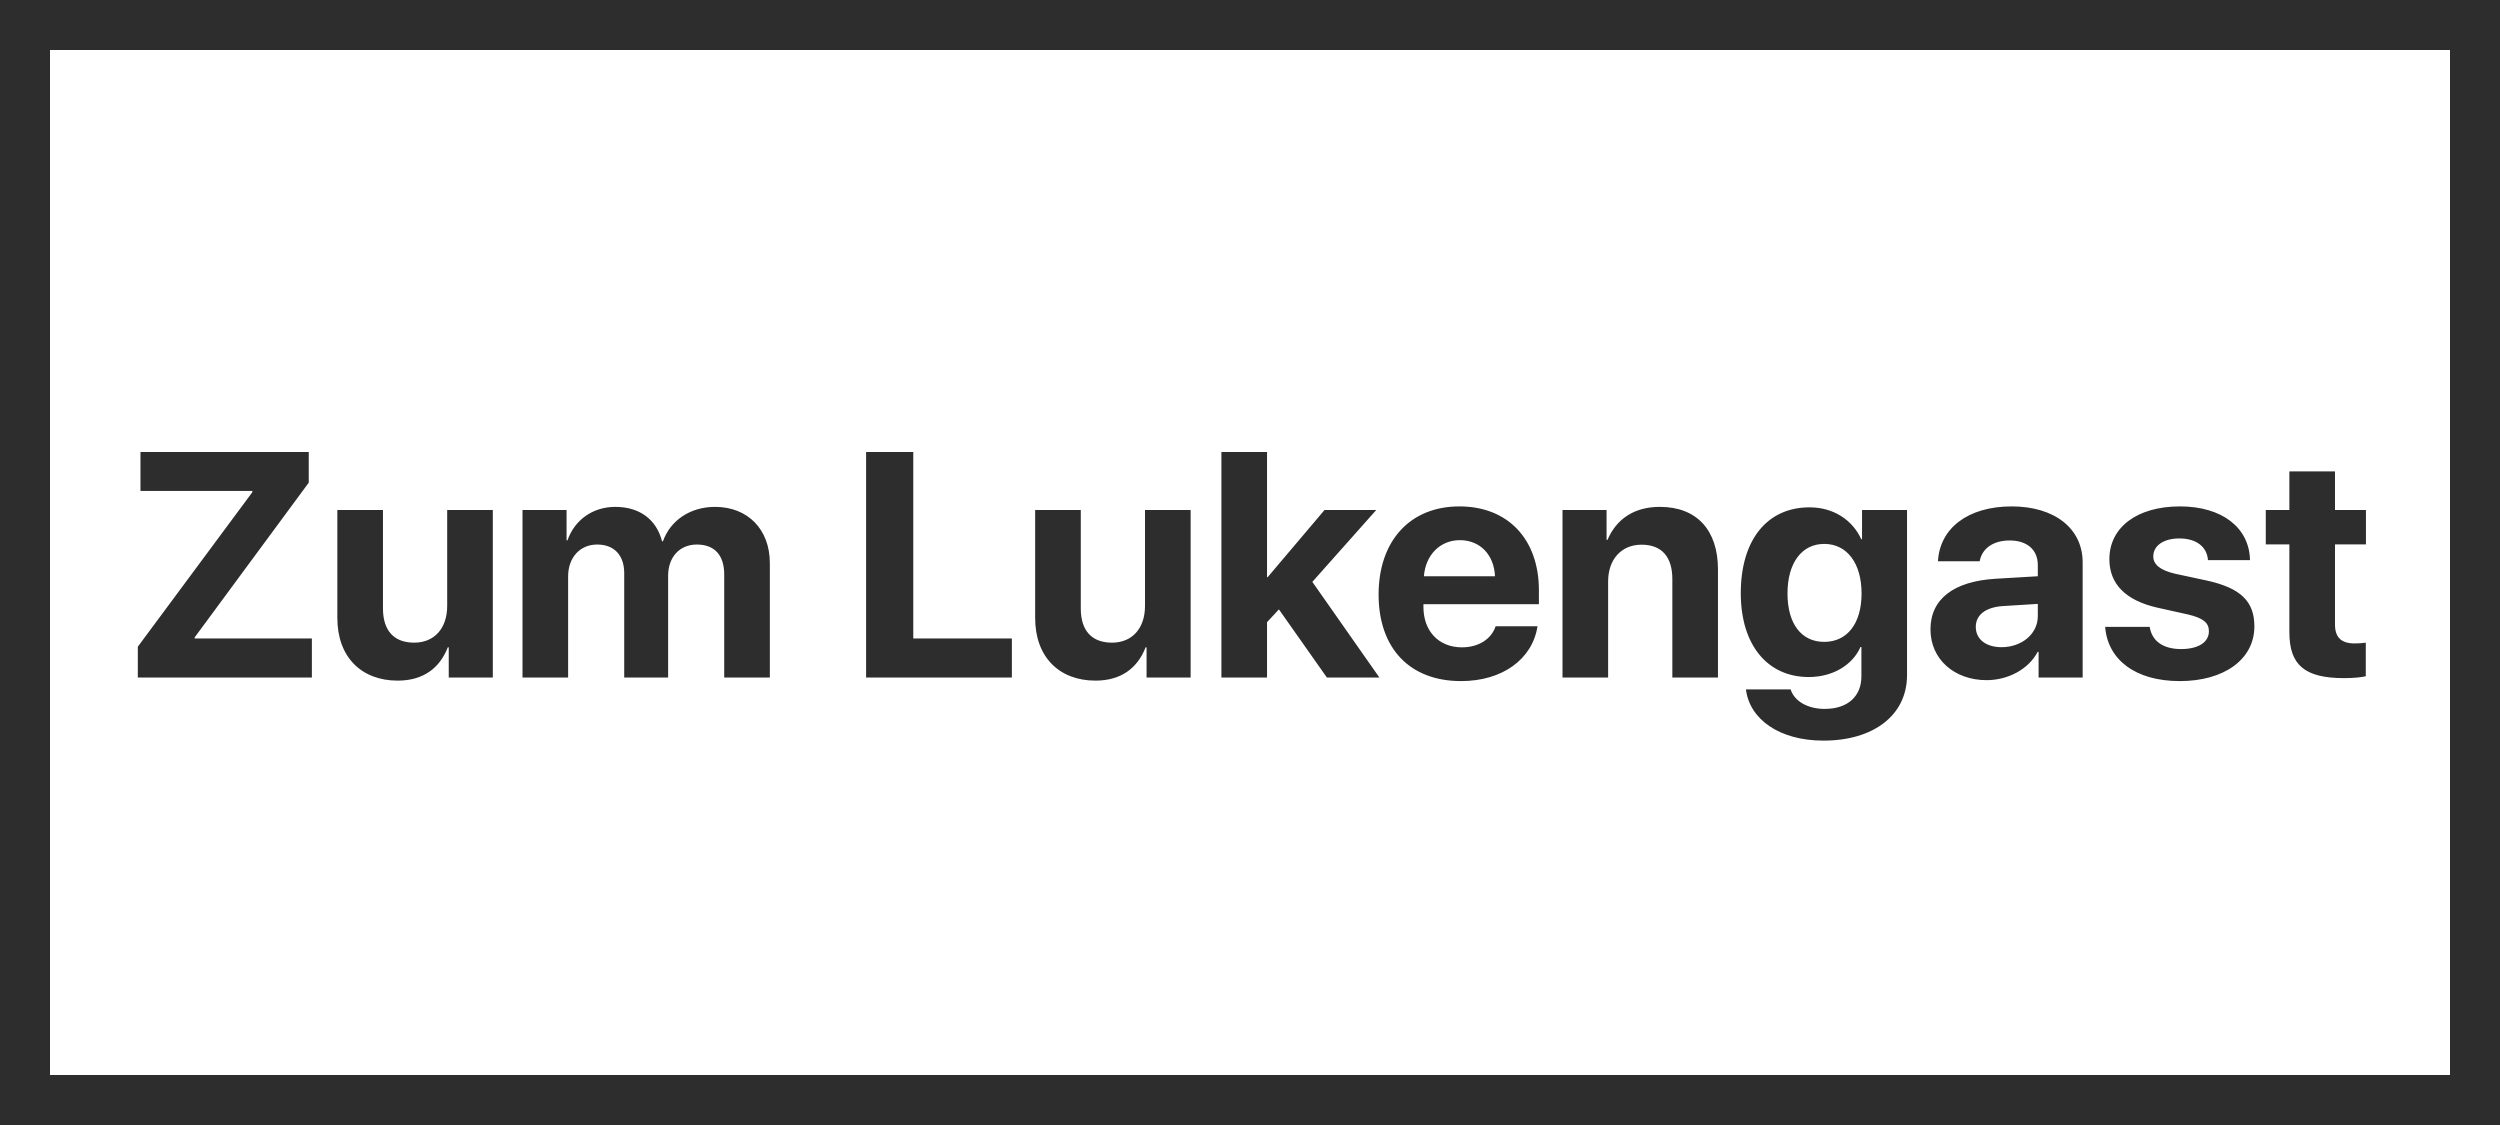
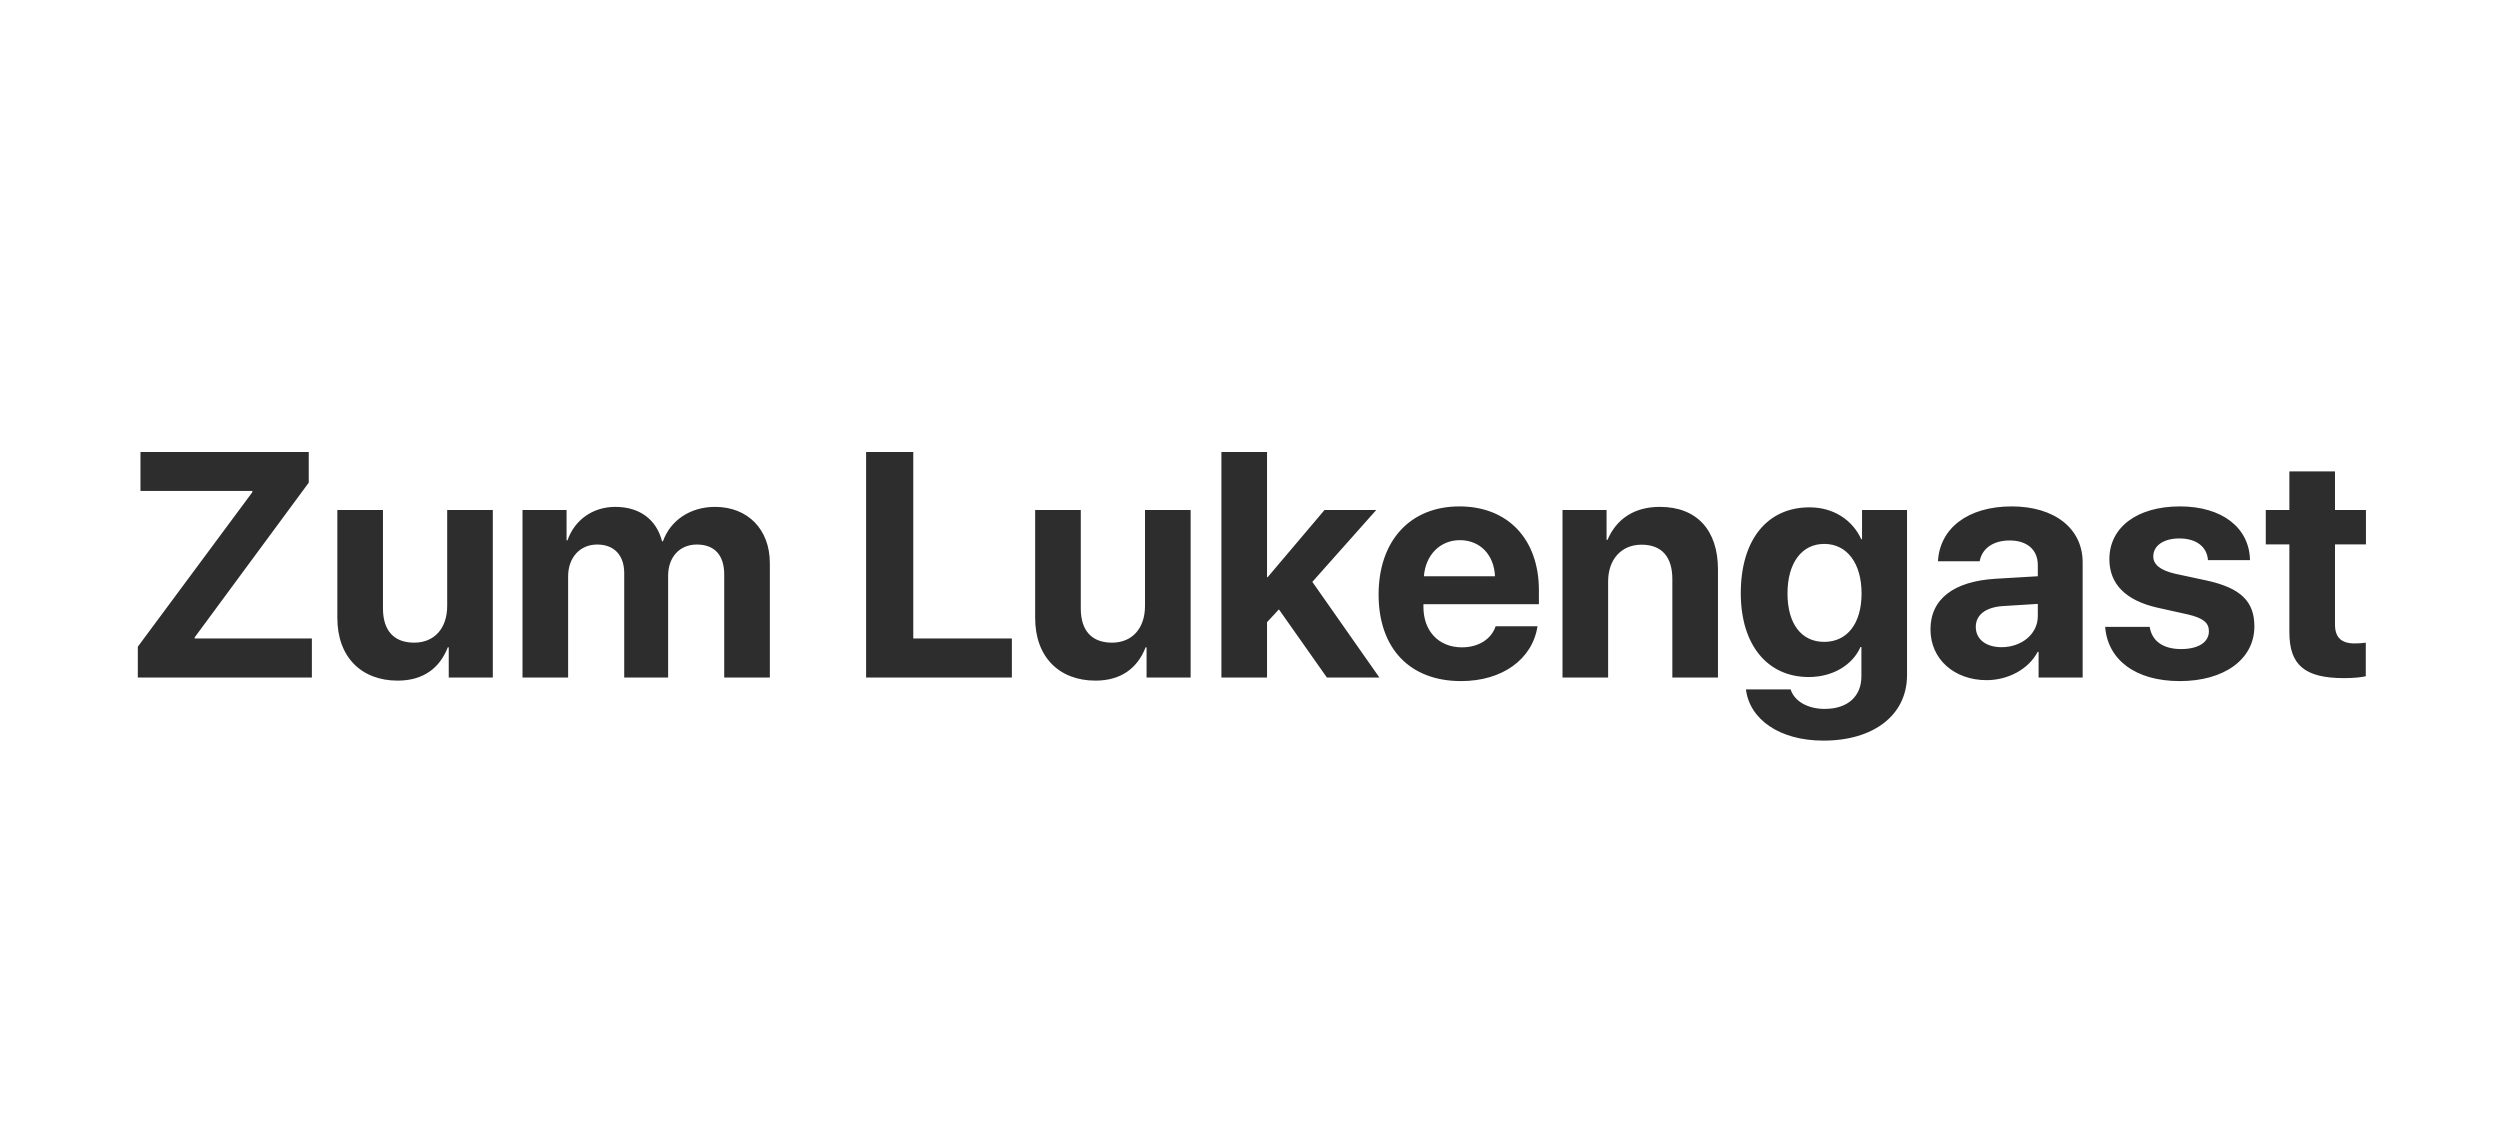
<svg xmlns="http://www.w3.org/2000/svg" width="1000" height="450" viewBox="0 0 1000 450" fill="none">
-   <rect x="10" y="10" width="980" height="430" stroke="#2D2D2D" stroke-width="20" />
  <path d="M55.125 271H124.75V255.375H77.875V254.938L123.5 193.062V180.812H56.188V196.375H100.938V196.875L55.125 258.688V271ZM197.125 204H178.875V242.375C178.875 251.25 173.812 257.062 165.688 257.062C157.625 257.062 153.188 252.312 153.188 243.375V204H134.938V247.188C134.938 262.812 144.562 272.25 159.062 272.25C169.188 272.25 175.812 267.375 179.125 258.938H179.5V271H197.125V204ZM209 271H227.25V230.562C227.25 223.062 231.938 217.812 238.875 217.812C245.625 217.812 249.688 222.062 249.688 229.25V271H267.25V230.312C267.25 222.875 271.812 217.812 278.75 217.812C285.812 217.812 289.688 222.062 289.688 229.812V271H307.938V225.25C307.938 211.75 299.125 202.75 286 202.75C276.188 202.75 268.188 208.062 265.188 216.5H264.812C262.562 207.75 255.812 202.75 246.125 202.75C237 202.75 229.812 208.062 227 216.125H226.625V204H209V271ZM404.75 255.375H365.312V180.812H346.438V271H404.75V255.375ZM476.25 204H458V242.375C458 251.25 452.938 257.062 444.812 257.062C436.75 257.062 432.312 252.312 432.312 243.375V204H414.062V247.188C414.062 262.812 423.688 272.25 438.188 272.25C448.312 272.25 454.938 267.375 458.25 258.938H458.625V271H476.25V204ZM507.062 230.875H506.812V180.812H488.562V271H506.812V248.875L511.562 243.75L530.75 271H551.75L524.938 232.75L550.5 204H529.812L507.062 230.875ZM583.938 216.062C592.062 216.062 597.625 221.938 598 230.5H569.562C570.188 222.125 575.938 216.062 583.938 216.062ZM598.25 250.5C596.562 255.625 591.438 258.938 584.75 258.938C575.438 258.938 569.375 252.375 569.375 242.812V241.688H615.562V236.125C615.562 215.75 603.25 202.562 583.75 202.562C563.938 202.562 551.438 216.438 551.438 237.812C551.438 259.25 563.812 272.438 584.438 272.438C601 272.438 613 263.625 615 250.5H598.25ZM625 271H643.25V232.562C643.25 223.875 648.438 217.875 656.625 217.875C664.812 217.875 668.938 222.875 668.938 231.625V271H687.188V227.812C687.188 212.125 678.812 202.75 663.938 202.75C653.625 202.75 646.562 207.625 643 215.938H642.625V204H625V271ZM729.688 256.75C720.625 256.75 715 249.625 715 237.375C715 225.188 720.688 217.562 729.688 217.562C738.812 217.562 744.625 225.312 744.625 237.375C744.625 249.5 738.812 256.75 729.688 256.75ZM729.375 296.25C749.438 296.25 762.812 286.062 762.812 270.062V204H744.812V215.688H744.5C741 208 733.438 202.938 723.812 202.938C706.812 202.938 696.312 216 696.312 237.25C696.312 258.188 707.125 270.812 723.5 270.812C733.188 270.812 741.062 265.938 744.188 258.812H744.562V270.562C744.562 278.312 739.312 283.562 729.875 283.562C722.938 283.562 717.688 280.375 716.25 275.75H698.375C699.812 287.688 711.75 296.25 729.375 296.25ZM800.625 258.875C794.438 258.875 790.312 255.75 790.312 250.75C790.312 246 794.188 242.938 801 242.438L815.125 241.562V246.438C815.125 253.688 808.562 258.875 800.625 258.875ZM794.625 272.062C803 272.062 811.312 267.875 815.062 260.75H815.438V271H833.062V224.938C833.062 211.438 821.875 202.562 804.688 202.562C786.938 202.562 775.875 211.5 775.188 224.5H791.875C792.75 219.562 797.062 216.188 803.875 216.188C810.75 216.188 815.125 219.812 815.125 226.062V230.5L798.25 231.5C781.562 232.5 772.188 239.562 772.188 251.75C772.188 263.812 781.875 272.062 794.625 272.062ZM843.75 223.688C843.75 233.562 850.25 240.188 862.938 243.062L875.312 245.812C881.312 247.25 883.562 249.125 883.562 252.5C883.562 256.875 879.375 259.625 872.438 259.625C865.188 259.625 860.75 256.375 859.875 250.75H842.062C843.062 263.812 854.062 272.438 871.938 272.438C889.625 272.438 901.75 263.75 901.75 250.562C901.75 240.562 896.312 235.25 882.875 232.25L870.062 229.5C864.188 228.125 861.312 225.875 861.312 222.562C861.312 218.25 865.438 215.375 871.75 215.375C878.5 215.375 882.812 218.688 883.188 224.062H900C899.75 211.062 888.812 202.562 872 202.562C854.812 202.562 843.75 210.938 843.75 223.688ZM915.75 188.562V204H906.312V217.75H915.75V252.938C915.75 266 921.875 271.25 937.625 271.25C941.312 271.25 944.438 270.938 946.312 270.5V257.062C945.188 257.25 943.5 257.375 941.875 257.375C936.5 257.375 934 254.938 934 249.812V217.75H946.375V204H934V188.562H915.75Z" fill="#2D2D2D" />
</svg>